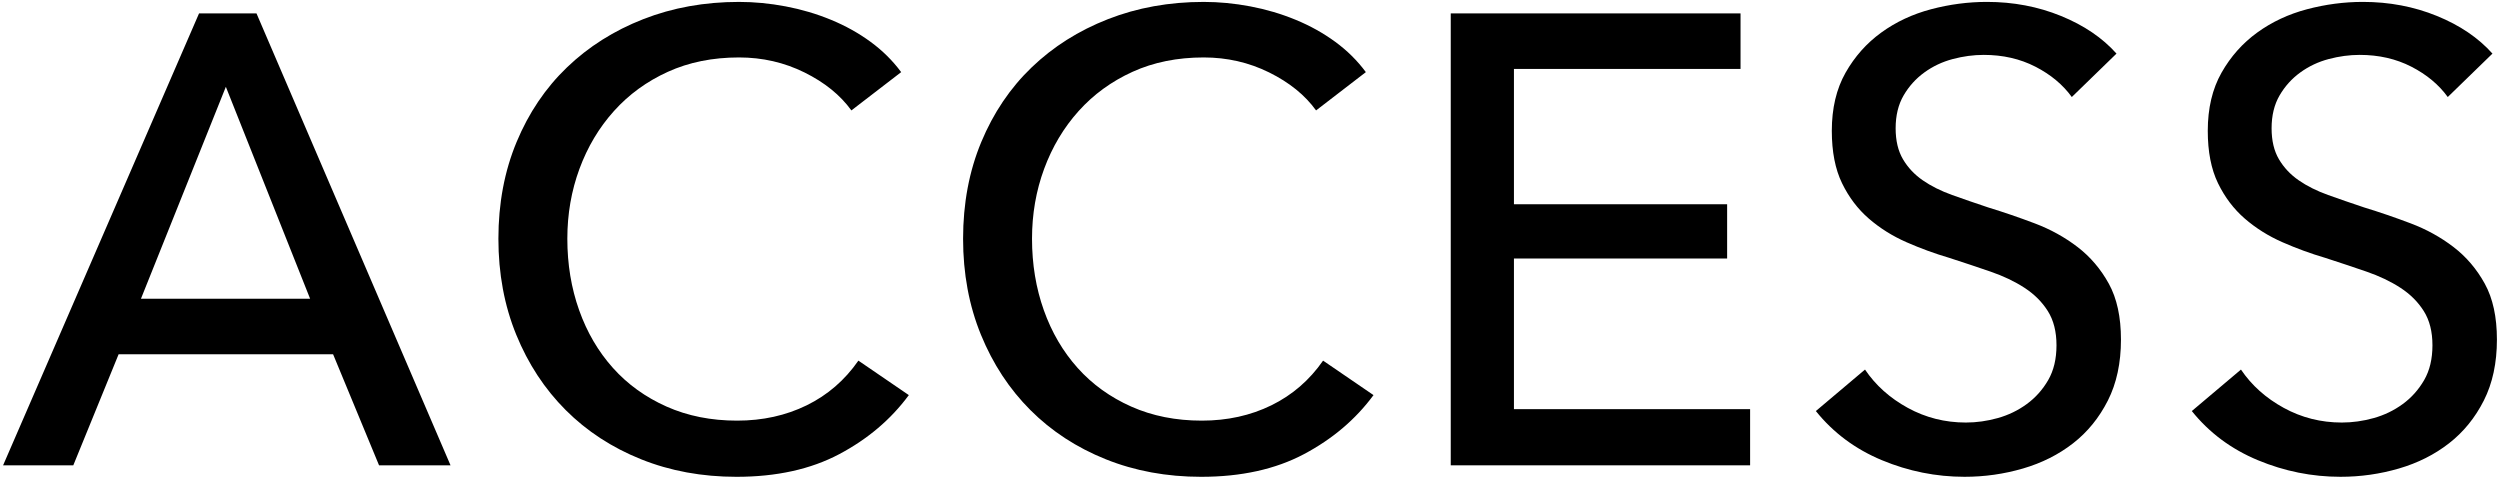
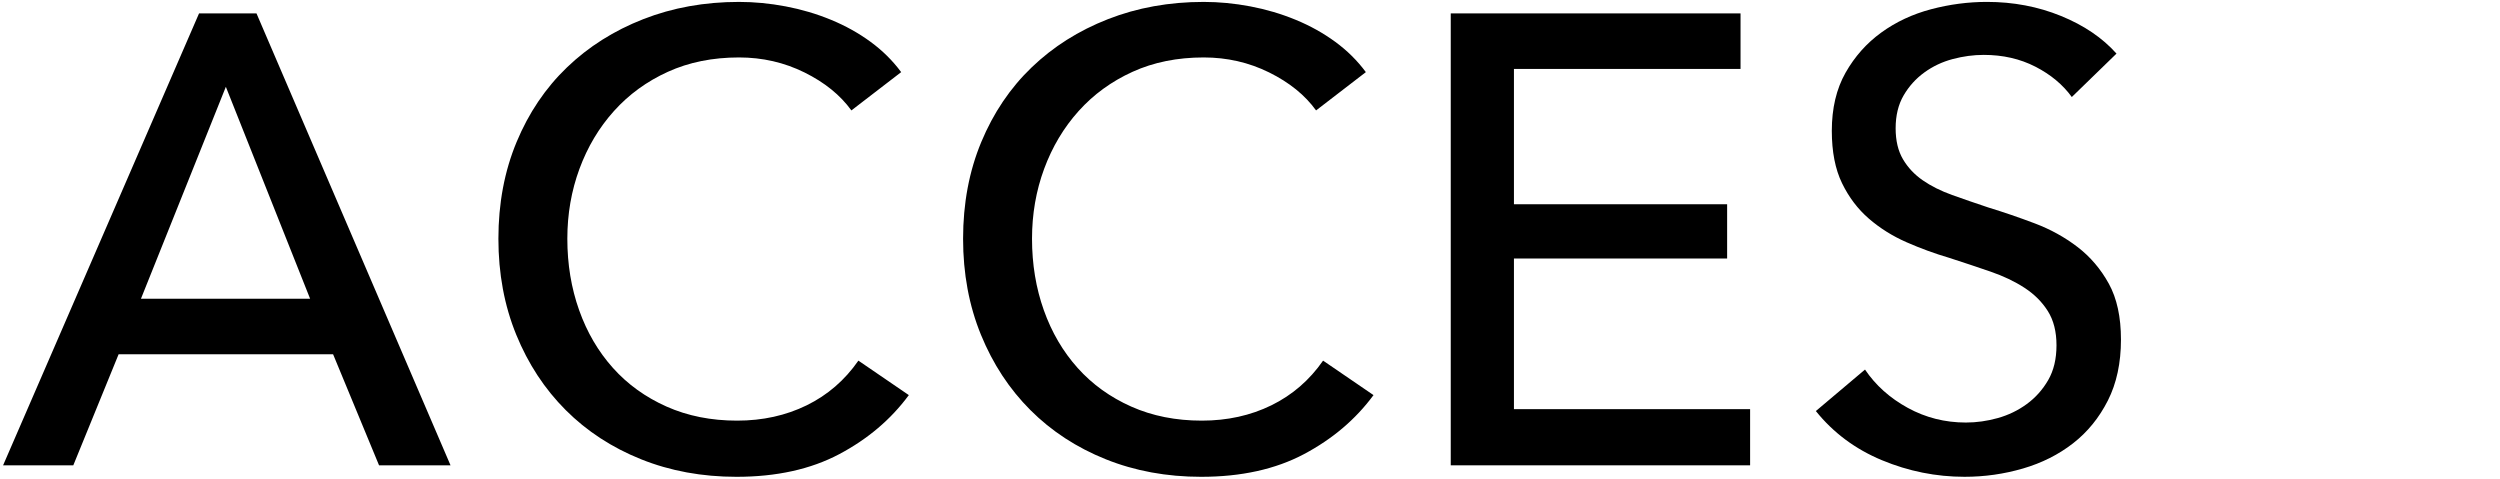
<svg xmlns="http://www.w3.org/2000/svg" version="1.0" id="レイヤー_1" x="0px" y="0px" width="235px" height="45px" viewBox="0 0 235 45" enable-background="new 0 0 235 45" xml:space="preserve">
  <g>
    <g>
      <path d="M6.89,43.74h-6.6L18.71,1.26h5.4l18.24,42.48h-6.72L31.31,33.3H11.15L6.89,43.74z M13.25,28.08h15.9L21.23,8.16    L13.25,28.08z" />
      <path d="M85.43,37.14c-1.68,2.28-3.86,4.13-6.54,5.55c-2.68,1.42-5.9,2.13-9.66,2.13c-3.24,0-6.23-0.55-8.97-1.65    c-2.74-1.1-5.1-2.64-7.08-4.62c-1.98-1.98-3.53-4.34-4.65-7.08c-1.12-2.74-1.68-5.75-1.68-9.03c0-3.32,0.57-6.35,1.71-9.09    c1.14-2.74,2.72-5.08,4.74-7.02c2.02-1.94,4.41-3.45,7.17-4.53c2.76-1.08,5.76-1.62,9-1.62c1.44,0,2.9,0.14,4.38,0.42    c1.48,0.28,2.9,0.7,4.26,1.26c1.36,0.56,2.6,1.25,3.72,2.07c1.12,0.82,2.08,1.77,2.88,2.85l-4.68,3.6    c-1.04-1.44-2.51-2.63-4.41-3.57c-1.9-0.94-3.95-1.41-6.15-1.41c-2.48,0-4.71,0.45-6.69,1.35c-1.98,0.9-3.67,2.13-5.07,3.69    c-1.4,1.56-2.48,3.37-3.24,5.43c-0.76,2.06-1.14,4.25-1.14,6.57c0,2.4,0.37,4.64,1.11,6.72c0.74,2.08,1.8,3.89,3.18,5.43    s3.06,2.75,5.04,3.63c1.98,0.88,4.19,1.32,6.63,1.32c2.4,0,4.58-0.48,6.54-1.44s3.58-2.36,4.86-4.2L85.43,37.14z" />
      <path d="M129.11,37.14c-1.68,2.28-3.86,4.13-6.54,5.55c-2.68,1.42-5.9,2.13-9.66,2.13c-3.24,0-6.23-0.55-8.97-1.65    c-2.74-1.1-5.1-2.64-7.08-4.62c-1.98-1.98-3.53-4.34-4.65-7.08c-1.12-2.74-1.68-5.75-1.68-9.03c0-3.32,0.57-6.35,1.71-9.09    c1.14-2.74,2.72-5.08,4.74-7.02c2.02-1.94,4.41-3.45,7.17-4.53c2.76-1.08,5.76-1.62,9-1.62c1.44,0,2.9,0.14,4.38,0.42    c1.48,0.28,2.9,0.7,4.26,1.26c1.36,0.56,2.6,1.25,3.72,2.07c1.12,0.82,2.08,1.77,2.88,2.85l-4.68,3.6    c-1.04-1.44-2.51-2.63-4.41-3.57c-1.9-0.94-3.95-1.41-6.15-1.41c-2.48,0-4.71,0.45-6.69,1.35c-1.98,0.9-3.67,2.13-5.07,3.69    c-1.4,1.56-2.48,3.37-3.24,5.43c-0.76,2.06-1.14,4.25-1.14,6.57c0,2.4,0.37,4.64,1.11,6.72c0.74,2.08,1.8,3.89,3.18,5.43    s3.06,2.75,5.04,3.63s4.19,1.32,6.63,1.32c2.4,0,4.58-0.48,6.54-1.44c1.96-0.96,3.58-2.36,4.86-4.2L129.11,37.14z" />
      <path d="M142.31,38.46h22.2v5.28h-28.14V1.26h27.24v5.22h-21.3V19.2h20.04v5.1h-20.04V38.46z" />
      <path d="M194.75,9.12c-0.84-1.16-1.98-2.11-3.42-2.85c-1.44-0.74-3.06-1.11-4.86-1.11c-0.96,0-1.93,0.13-2.91,0.39    c-0.98,0.26-1.87,0.68-2.67,1.26c-0.8,0.58-1.45,1.3-1.95,2.16c-0.5,0.86-0.75,1.89-0.75,3.09c0,1.16,0.23,2.13,0.69,2.91    s1.08,1.44,1.86,1.98s1.7,1,2.76,1.38c1.06,0.38,2.19,0.77,3.39,1.17c1.44,0.44,2.9,0.94,4.38,1.5c1.48,0.56,2.82,1.3,4.02,2.22    c1.2,0.92,2.18,2.07,2.94,3.45c0.76,1.38,1.14,3.13,1.14,5.25c0,2.2-0.41,4.11-1.23,5.73c-0.82,1.62-1.91,2.96-3.27,4.02    c-1.36,1.06-2.93,1.85-4.71,2.37c-1.78,0.52-3.61,0.78-5.49,0.78c-2.68,0-5.27-0.52-7.77-1.56c-2.5-1.04-4.57-2.58-6.21-4.62    l4.62-3.9c1,1.48,2.34,2.68,4.02,3.6c1.68,0.92,3.5,1.38,5.46,1.38c1,0,2-0.14,3-0.42c1-0.28,1.91-0.72,2.73-1.32    c0.82-0.6,1.49-1.35,2.01-2.25c0.52-0.9,0.78-1.99,0.78-3.27c0-1.28-0.27-2.35-0.81-3.21s-1.27-1.59-2.19-2.19    c-0.92-0.6-1.99-1.11-3.21-1.53c-1.22-0.42-2.51-0.85-3.87-1.29c-1.36-0.4-2.7-0.89-4.02-1.47c-1.32-0.58-2.5-1.32-3.54-2.22    c-1.04-0.9-1.88-2.01-2.52-3.33c-0.64-1.32-0.96-2.96-0.96-4.92c0-2.12,0.43-3.94,1.29-5.46c0.86-1.52,1.98-2.78,3.36-3.78    c1.38-1,2.94-1.73,4.68-2.19c1.74-0.46,3.49-0.69,5.25-0.69c2.48,0,4.8,0.44,6.96,1.32c2.16,0.88,3.9,2.06,5.22,3.54L194.75,9.12z    " />
-       <path d="M230.09,9.12c-0.84-1.16-1.98-2.11-3.42-2.85s-3.06-1.11-4.86-1.11c-0.96,0-1.93,0.13-2.91,0.39    c-0.98,0.26-1.87,0.68-2.67,1.26c-0.8,0.58-1.45,1.3-1.95,2.16c-0.5,0.86-0.75,1.89-0.75,3.09c0,1.16,0.23,2.13,0.69,2.91    c0.46,0.78,1.08,1.44,1.86,1.98c0.78,0.54,1.7,1,2.76,1.38c1.06,0.38,2.19,0.77,3.39,1.17c1.44,0.44,2.9,0.94,4.38,1.5    c1.48,0.56,2.82,1.3,4.02,2.22c1.2,0.92,2.18,2.07,2.94,3.45c0.76,1.38,1.14,3.13,1.14,5.25c0,2.2-0.41,4.11-1.23,5.73    c-0.82,1.62-1.91,2.96-3.27,4.02c-1.36,1.06-2.93,1.85-4.71,2.37c-1.78,0.52-3.61,0.78-5.49,0.78c-2.68,0-5.27-0.52-7.77-1.56    c-2.5-1.04-4.57-2.58-6.21-4.62l4.62-3.9c1,1.48,2.34,2.68,4.02,3.6s3.5,1.38,5.46,1.38c1,0,2-0.14,3-0.42    c1-0.28,1.91-0.72,2.73-1.32c0.82-0.6,1.49-1.35,2.01-2.25c0.52-0.9,0.78-1.99,0.78-3.27c0-1.28-0.27-2.35-0.81-3.21    s-1.27-1.59-2.19-2.19c-0.92-0.6-1.99-1.11-3.21-1.53c-1.22-0.42-2.51-0.85-3.87-1.29c-1.36-0.4-2.7-0.89-4.02-1.47    c-1.32-0.58-2.5-1.32-3.54-2.22c-1.04-0.9-1.88-2.01-2.52-3.33c-0.64-1.32-0.96-2.96-0.96-4.92c0-2.12,0.43-3.94,1.29-5.46    c0.86-1.52,1.98-2.78,3.36-3.78c1.38-1,2.94-1.73,4.68-2.19c1.74-0.46,3.49-0.69,5.25-0.69c2.48,0,4.8,0.44,6.96,1.32    s3.9,2.06,5.22,3.54L230.09,9.12z" />
    </g>
  </g>
  <g>
</g>
  <g>
</g>
  <g>
</g>
  <g>
</g>
  <g>
</g>
  <g>
</g>
  <g>
</g>
  <g>
</g>
  <g>
</g>
  <g>
</g>
  <g>
</g>
  <g>
</g>
  <g>
</g>
  <g>
</g>
  <g>
</g>
</svg>